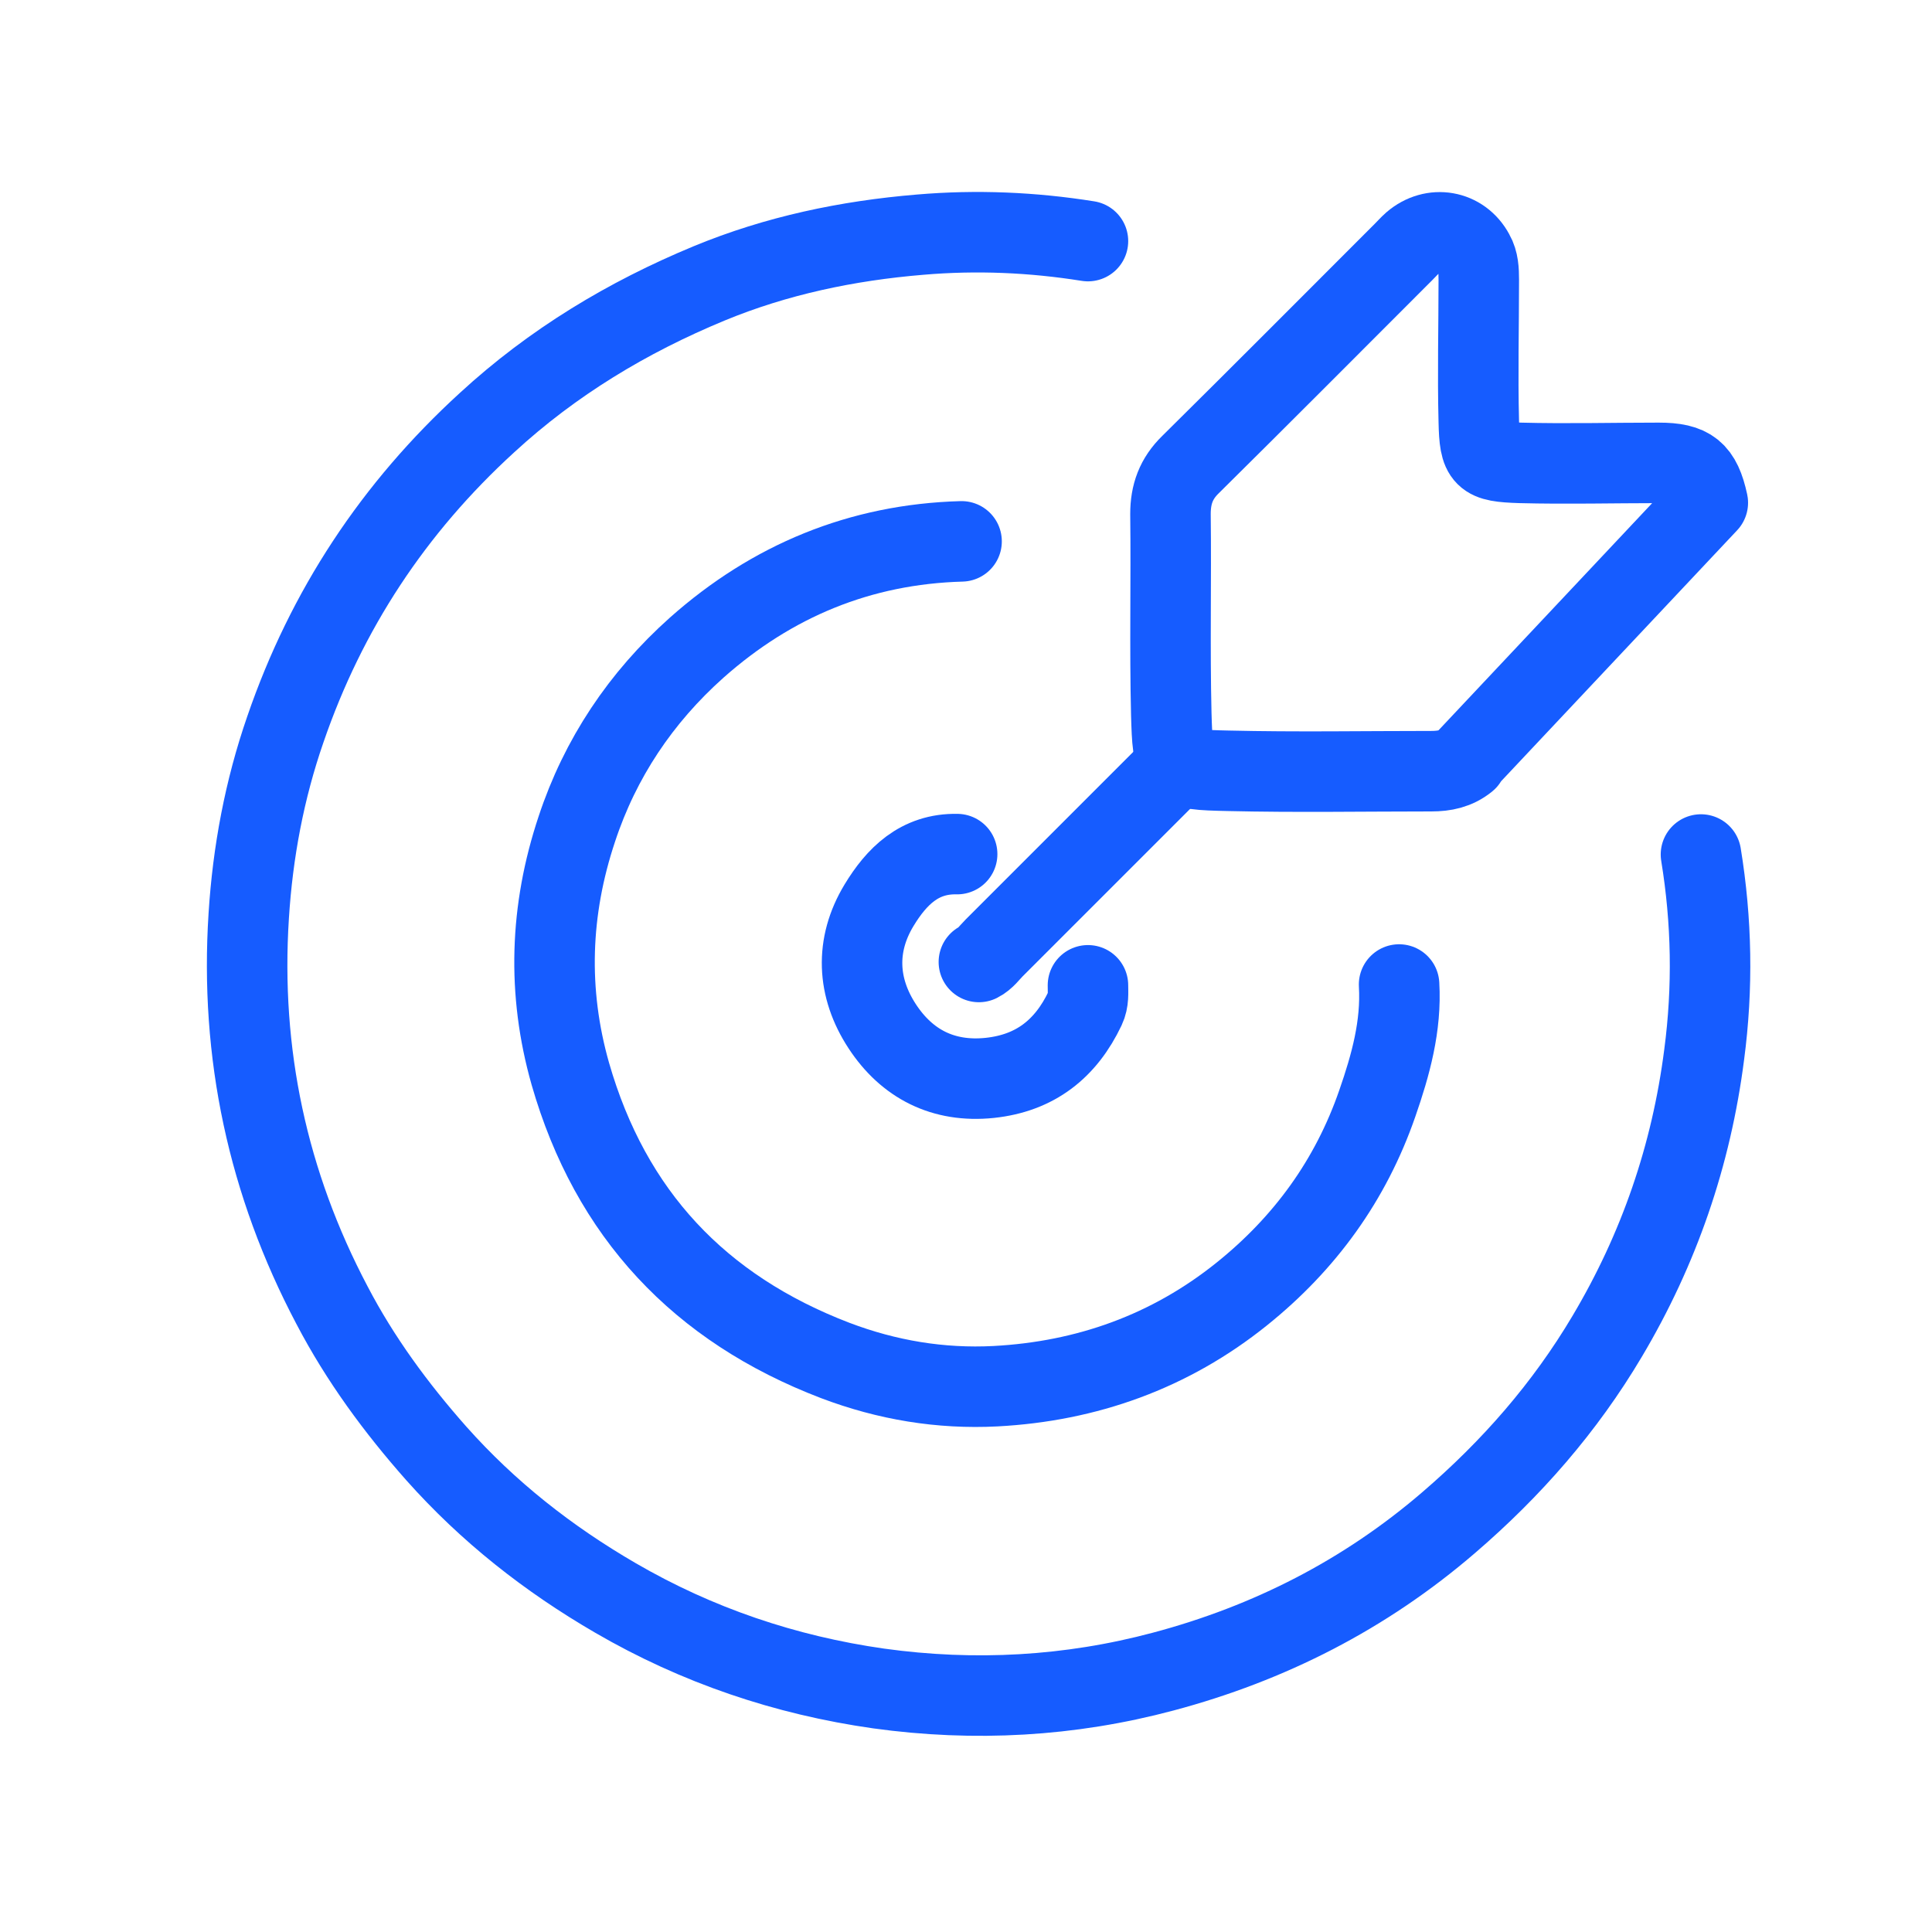
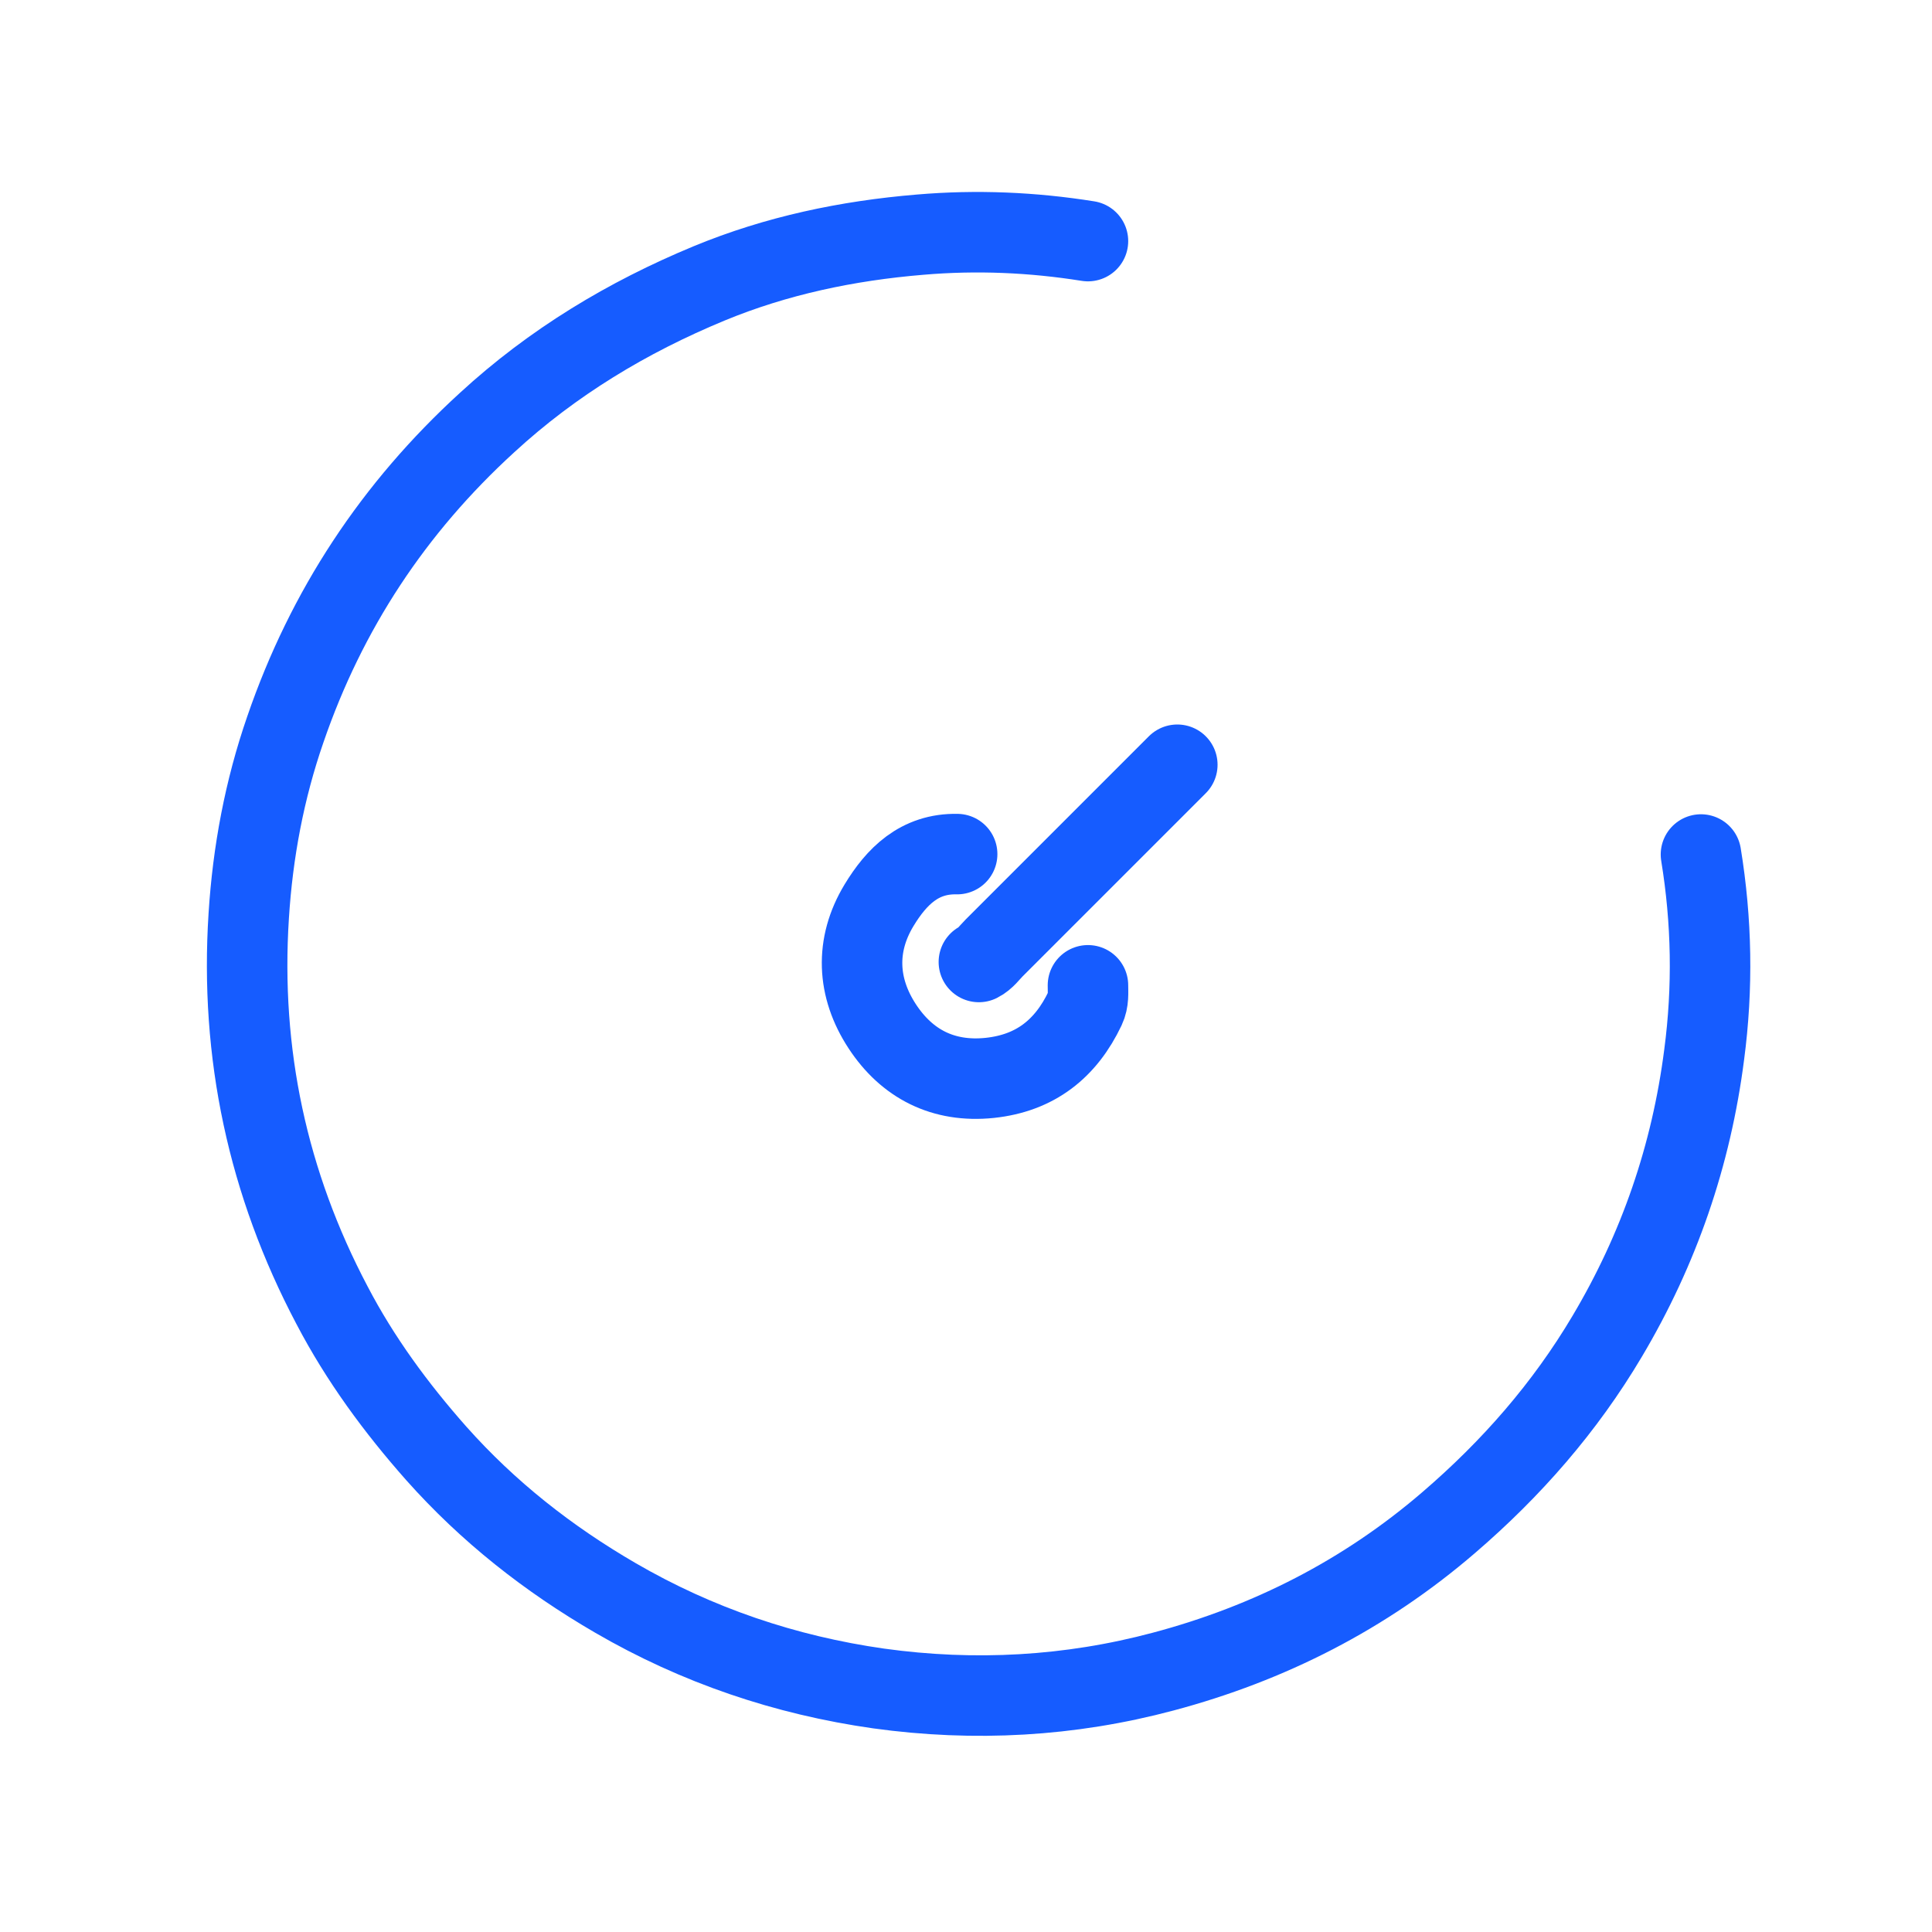
<svg xmlns="http://www.w3.org/2000/svg" id="Layer_1" data-name="Layer 1" viewBox="0 0 48 48">
  <defs>
    <style>
      .cls-1 {
        fill: none;
        stroke: #165cff;
        stroke-linecap: round;
        stroke-linejoin: round;
        stroke-width: 2px;
      }
    </style>
  </defs>
  <path class="cls-1" d="M27.03,5.99c-1.38-.22-2.77-.28-4.17-.16-1.81.15-3.57.52-5.24,1.21-2.03.84-3.89,1.96-5.52,3.46-2.32,2.12-3.99,4.65-5.01,7.62-.52,1.5-.81,3.05-.91,4.63-.22,3.42.47,6.65,2.07,9.68.7,1.34,1.59,2.55,2.59,3.68,1.29,1.45,2.78,2.62,4.45,3.59,2.03,1.18,4.22,1.92,6.54,2.25,2.38.33,4.75.2,7.07-.42,2.63-.7,5.01-1.91,7.09-3.7,1.56-1.34,2.89-2.86,3.94-4.63,1.29-2.17,2.09-4.5,2.41-7,.22-1.66.19-3.32-.08-4.97" />
-   <path class="cls-1" d="M23.89,13.45c-2.52.07-4.71.98-6.58,2.64-1.39,1.24-2.4,2.75-2.98,4.51-.67,2.01-.74,4.04-.16,6.08,1,3.48,3.21,5.83,6.58,7.12,1.29.49,2.62.71,3.98.64,2.27-.12,4.34-.86,6.12-2.29,1.57-1.26,2.71-2.83,3.37-4.74.33-.95.6-1.92.54-2.95" />
-   <path class="cls-1" d="M36.44,18.89c-.26.21-.55.27-.88.27-1.68,0-3.37.03-5.05-.01-1.36-.03-1.37-.05-1.41-1.41-.04-1.66,0-3.32-.02-4.97,0-.49.14-.88.5-1.23,1.77-1.75,3.53-3.52,5.29-5.28.08-.08.15-.16.23-.23.5-.43,1.21-.31,1.52.27.11.19.12.42.12.65,0,1.17-.03,2.35,0,3.52.02.92.11,1,1.03,1.03,1.15.03,2.3,0,3.44,0,.79,0,1.05.21,1.22.99l-6.01,6.39Z" />
  <path class="cls-1" d="M23.78,21.22c-.94-.02-1.51.56-1.94,1.27-.6.99-.55,2.05.08,3.01.61.93,1.51,1.4,2.67,1.28,1.13-.12,1.89-.72,2.37-1.73.09-.19.07-.38.07-.57" />
  <path class="cls-1" d="M29.25,19c-1.52,1.52-3.04,3.04-4.55,4.55-.12.12-.22.27-.38.35" />
</svg>